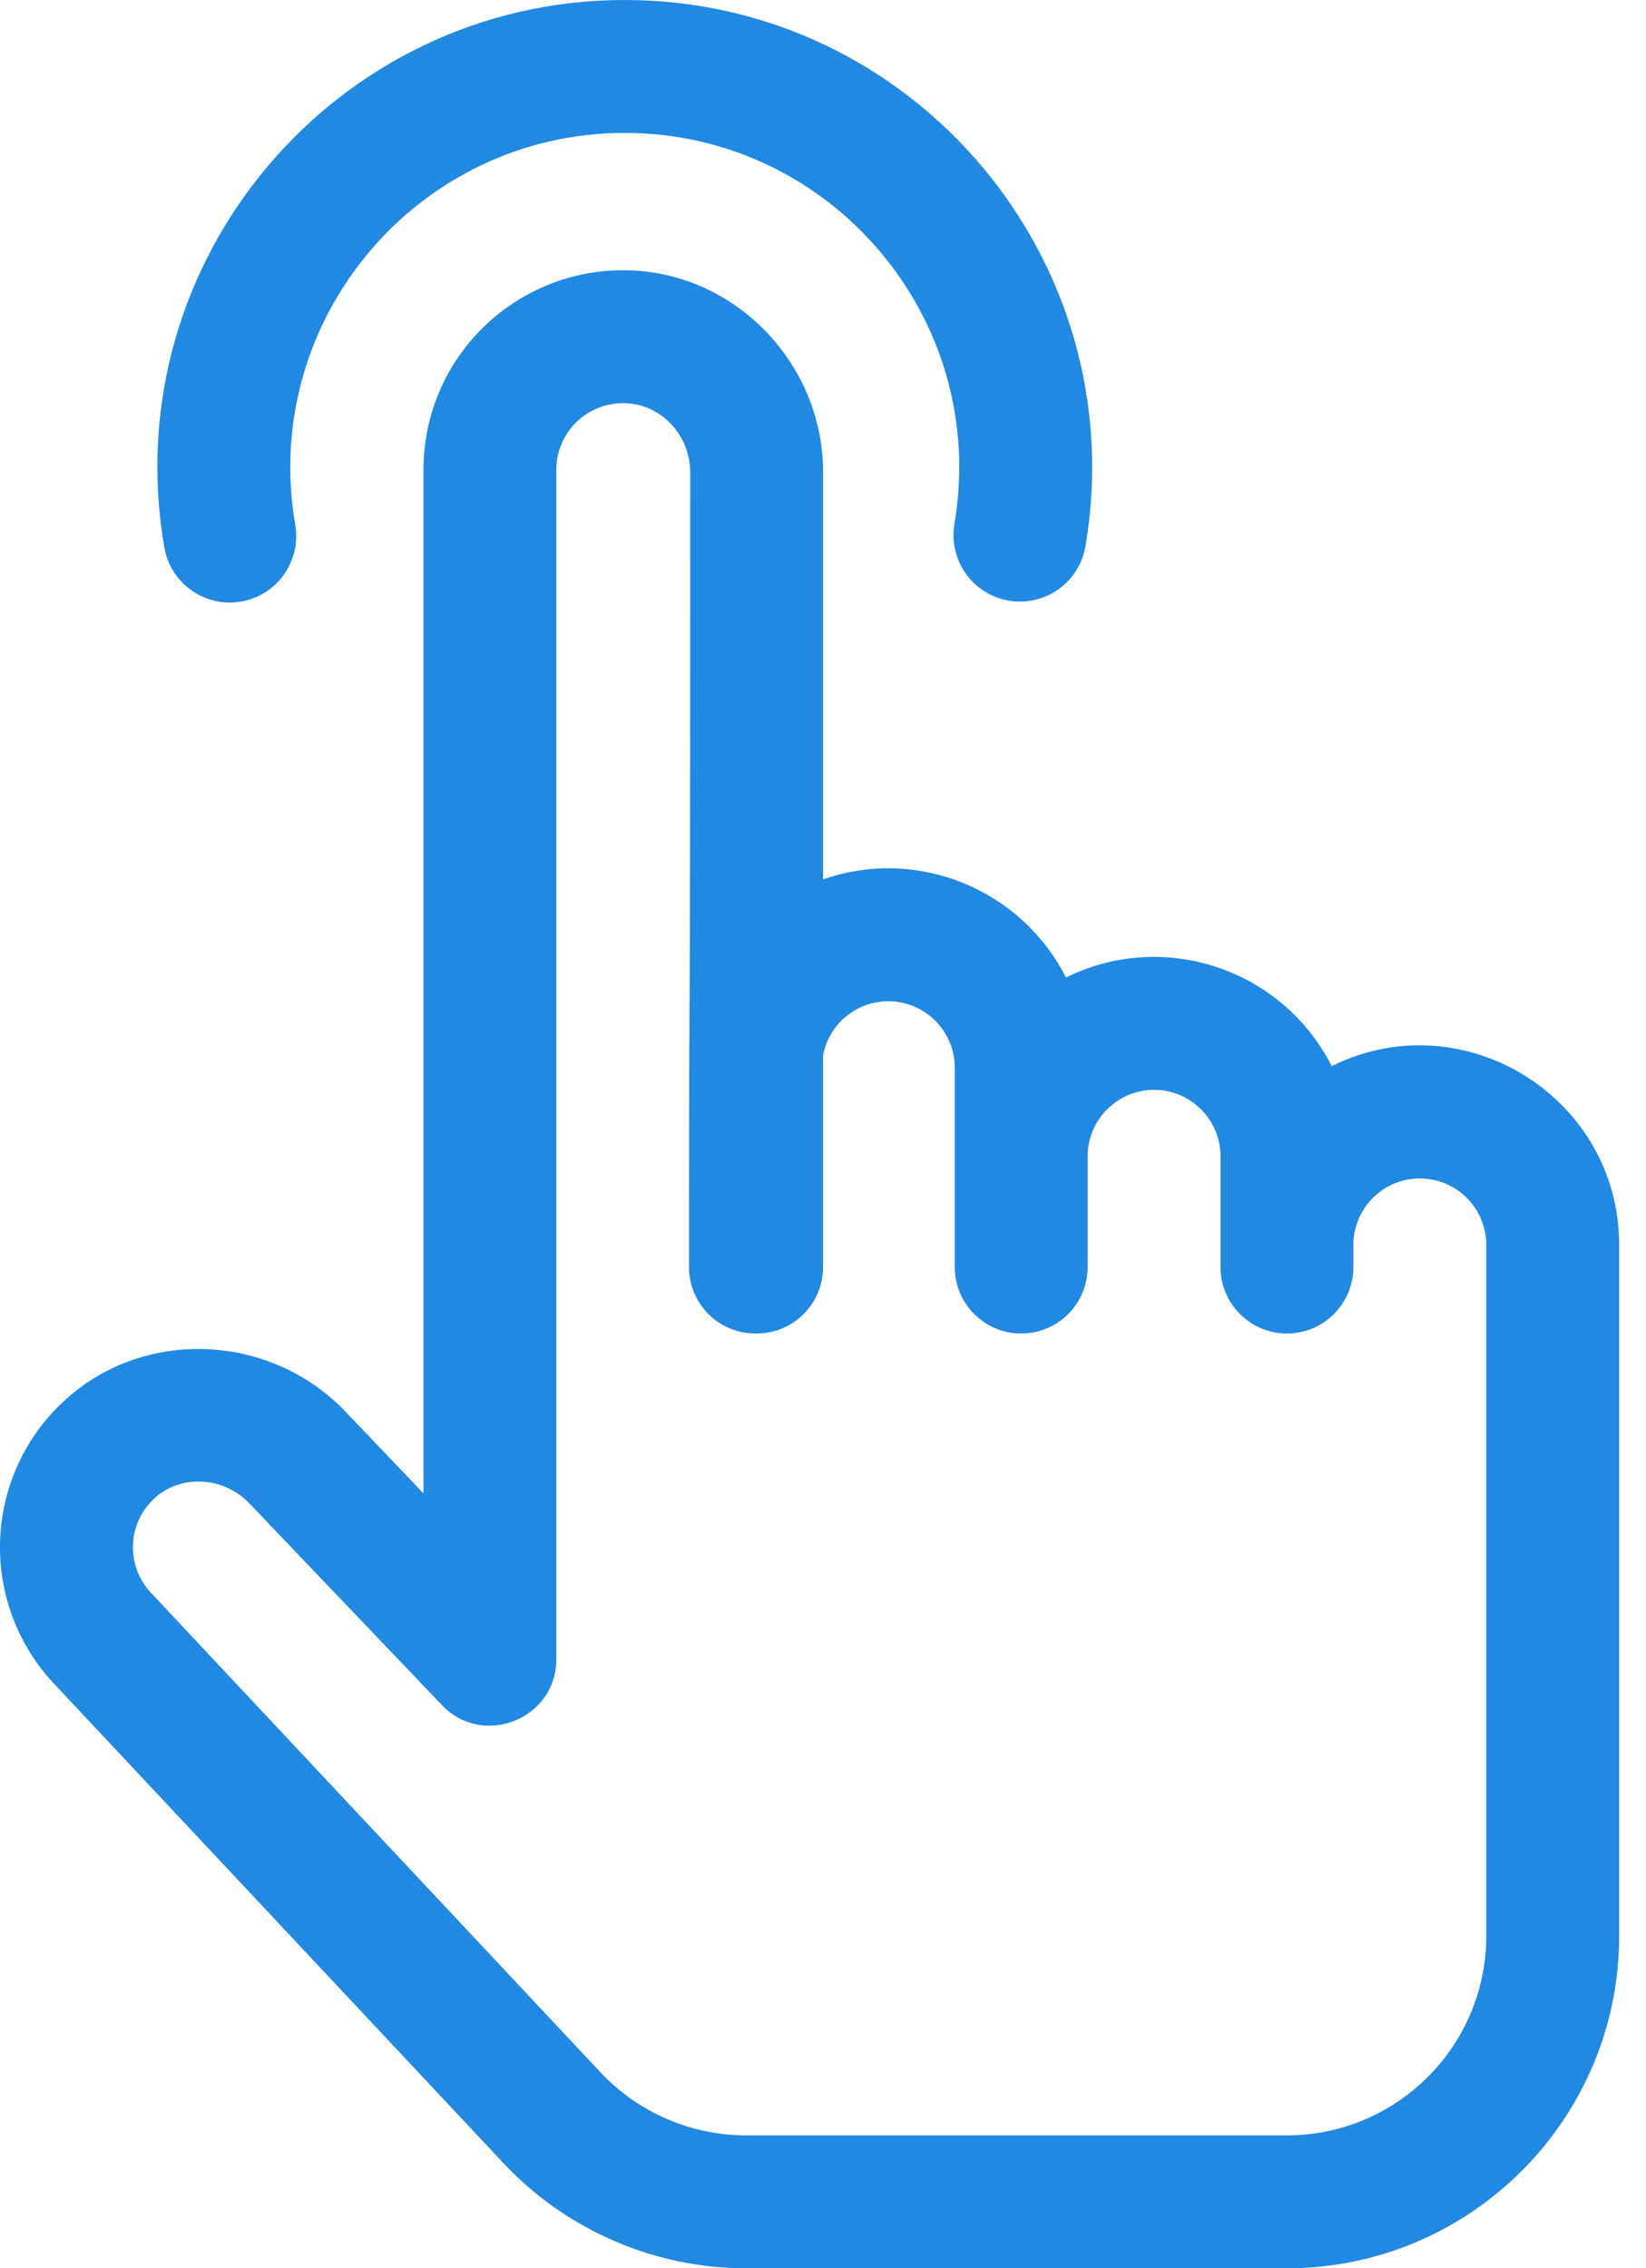
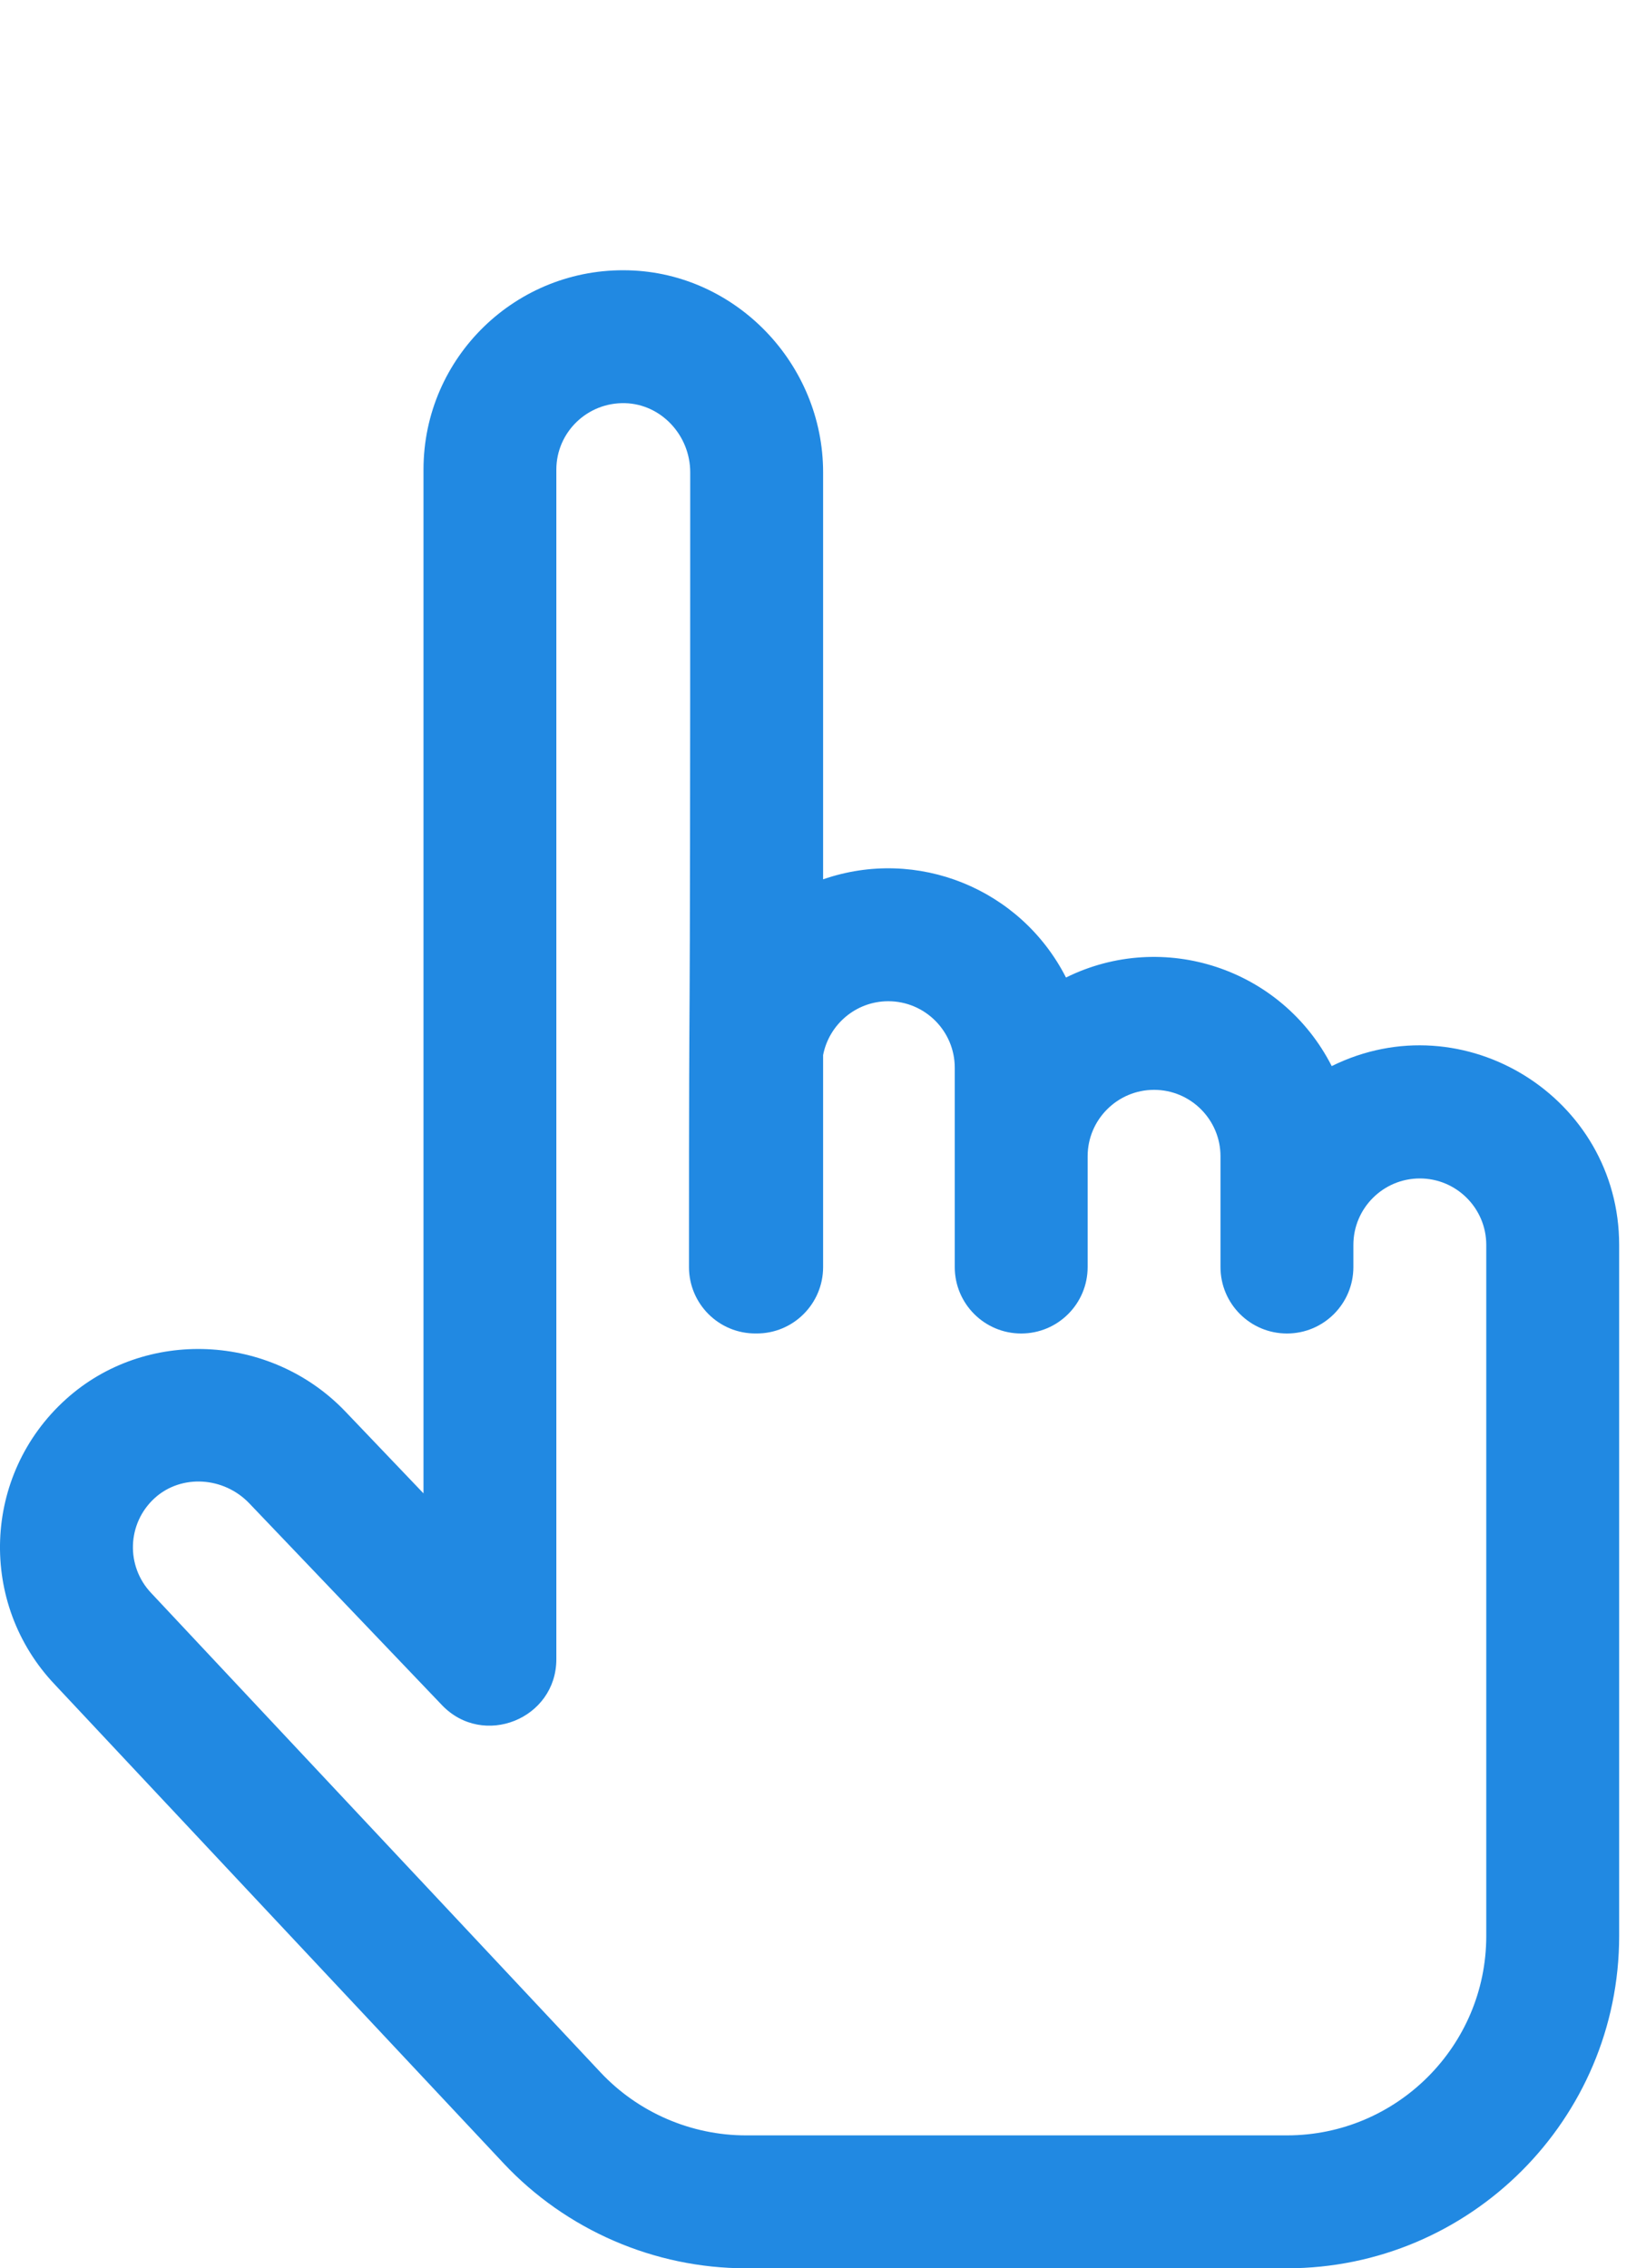
<svg xmlns="http://www.w3.org/2000/svg" width="45" height="62" viewBox="0 0 45 62" fill="none">
-   <path d="M6.591 16.443C7.579 16.272 8.242 15.332 8.072 14.344C7.104 8.739 11.428 3.633 17.08 3.633C22.715 3.633 27.047 8.714 26.093 14.322C25.925 15.311 26.59 16.249 27.579 16.417C28.568 16.586 29.506 15.92 29.675 14.931C31.002 7.127 24.978 0 17.08 0C9.191 0 3.139 7.126 4.492 14.962C4.663 15.953 5.606 16.613 6.591 16.443Z" fill="#2189E2" />
  <path d="M36.408 29.14C35.047 26.468 31.805 25.402 29.143 26.719C27.905 24.29 25.075 23.142 22.503 24.035V12.911C22.503 9.946 20.12 7.469 17.191 7.389C14.122 7.302 11.578 9.76 11.578 12.836V40.819L9.444 38.584C7.396 36.44 3.967 36.289 1.799 38.249C-0.489 40.316 -0.603 43.837 1.504 46.05L13.767 59.13C15.477 60.954 17.892 62 20.393 62H35.184C40.192 62 44.266 57.926 44.266 52.918V34.027C44.266 30.003 40.021 27.353 36.408 29.14ZM40.633 52.918C40.633 55.923 38.188 58.367 35.184 58.367H20.393C18.892 58.367 17.444 57.739 16.418 56.645C16.374 56.599 4.181 43.594 4.137 43.547C3.435 42.811 3.468 41.637 4.234 40.943C4.957 40.291 6.115 40.358 6.817 41.093L12.081 46.605C13.209 47.788 15.21 46.985 15.21 45.351V12.836C15.21 11.815 16.057 10.991 17.092 11.02C18.073 11.047 18.87 11.895 18.87 12.911C18.87 32.898 18.836 23.838 18.836 34.633C18.836 35.639 19.655 36.459 20.67 36.448C21.682 36.459 22.503 35.639 22.503 34.633V28.838C22.665 28.001 23.402 27.367 24.285 27.367C25.287 27.367 26.102 28.182 26.102 29.184V34.633C26.102 35.636 26.915 36.449 27.918 36.449C28.922 36.449 29.735 35.636 29.735 34.633V31.605C29.735 30.604 30.55 29.789 31.551 29.789C32.552 29.789 33.367 30.604 33.367 31.605V34.633C33.367 35.636 34.181 36.449 35.184 36.449C36.187 36.449 37 35.636 37 34.633V34.027C37 33.026 37.815 32.211 38.817 32.211C39.818 32.211 40.633 33.026 40.633 34.027V52.918Z" fill="#2189E2" />
</svg>